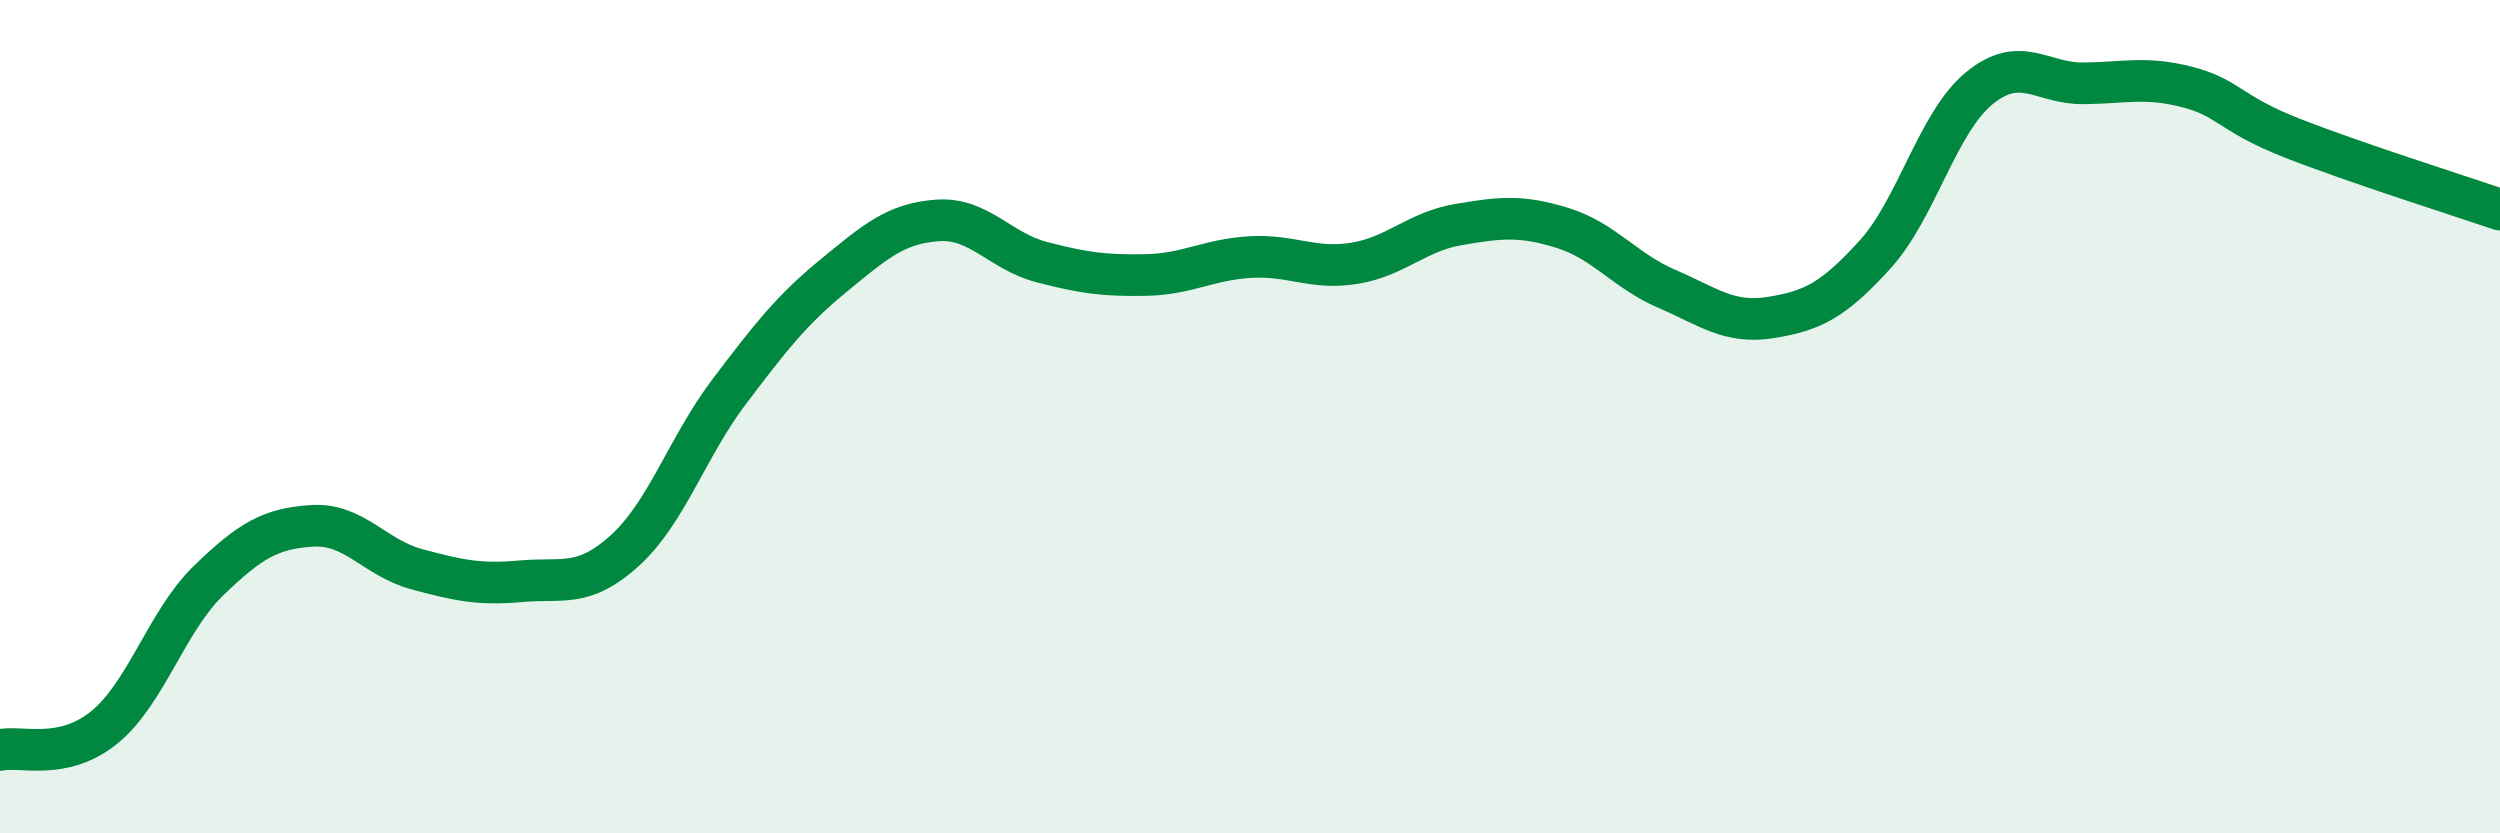
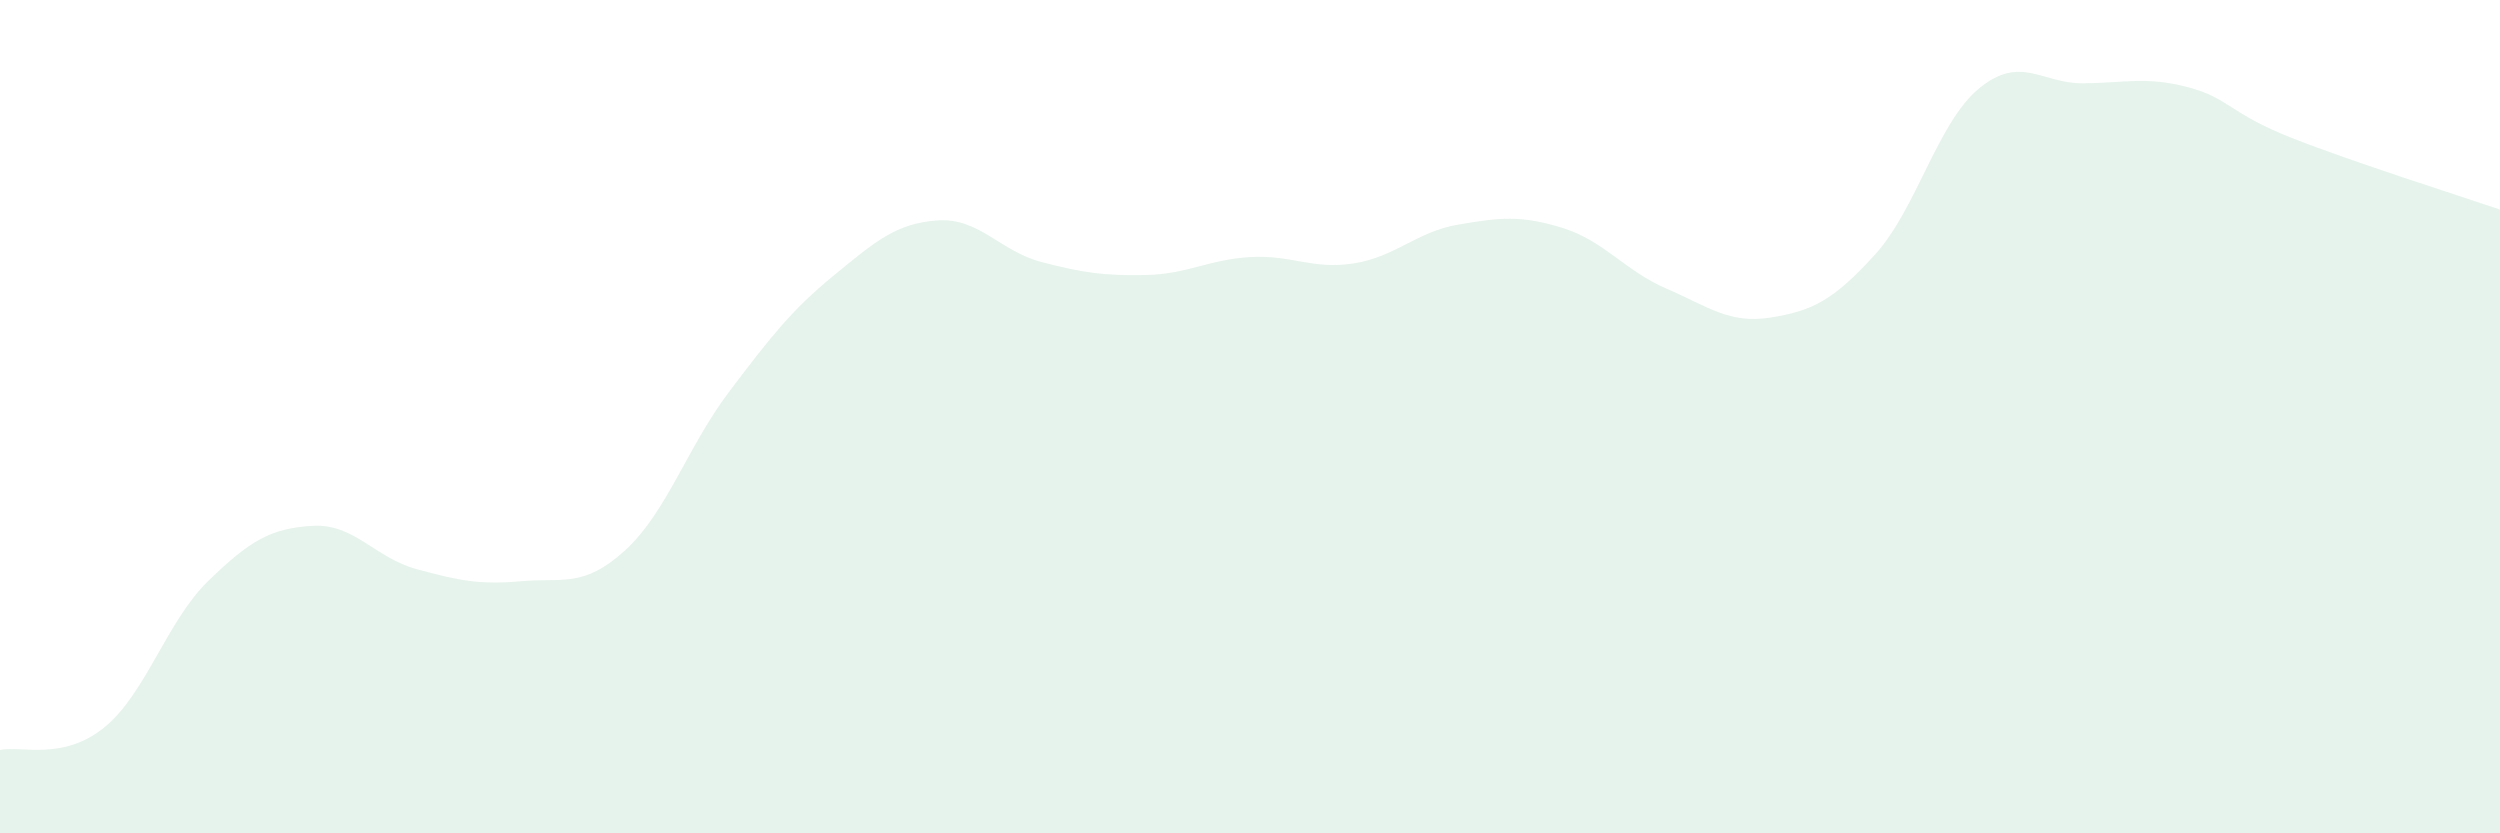
<svg xmlns="http://www.w3.org/2000/svg" width="60" height="20" viewBox="0 0 60 20">
  <path d="M 0,18 C 0.5,17.89 1.5,18.27 2.5,17.46 C 3.5,16.65 4,14.91 5,13.94 C 6,12.97 6.5,12.68 7.5,12.62 C 8.5,12.56 9,13.39 10,13.66 C 11,13.93 11.5,14.04 12.5,13.95 C 13.5,13.86 14,14.12 15,13.21 C 16,12.3 16.5,10.72 17.5,9.4 C 18.5,8.08 19,7.44 20,6.62 C 21,5.8 21.5,5.36 22.5,5.29 C 23.5,5.22 24,6.03 25,6.29 C 26,6.55 26.5,6.62 27.5,6.6 C 28.5,6.58 29,6.23 30,6.17 C 31,6.11 31.5,6.48 32.5,6.32 C 33.5,6.16 34,5.56 35,5.39 C 36,5.22 36.5,5.16 37.5,5.47 C 38.5,5.78 39,6.5 40,6.93 C 41,7.36 41.5,7.78 42.5,7.62 C 43.5,7.46 44,7.21 45,6.11 C 46,5.01 46.5,2.94 47.5,2.12 C 48.5,1.3 49,2.01 50,2 C 51,1.99 51.5,1.83 52.5,2.09 C 53.5,2.35 53.5,2.72 55,3.31 C 56.5,3.9 59,4.69 60,5.03L60 20L0 20Z" fill="#008740" opacity="0.1" stroke-linecap="round" stroke-linejoin="round" />
-   <path d="M 0,18 C 0.5,17.89 1.5,18.27 2.5,17.46 C 3.5,16.65 4,14.91 5,13.94 C 6,12.97 6.5,12.68 7.5,12.62 C 8.5,12.56 9,13.39 10,13.66 C 11,13.93 11.5,14.04 12.5,13.95 C 13.5,13.86 14,14.12 15,13.21 C 16,12.3 16.5,10.72 17.5,9.4 C 18.5,8.08 19,7.44 20,6.62 C 21,5.8 21.5,5.36 22.5,5.29 C 23.5,5.22 24,6.03 25,6.29 C 26,6.55 26.5,6.62 27.5,6.6 C 28.5,6.58 29,6.23 30,6.17 C 31,6.11 31.5,6.48 32.5,6.32 C 33.5,6.16 34,5.56 35,5.39 C 36,5.22 36.5,5.16 37.5,5.47 C 38.5,5.78 39,6.5 40,6.93 C 41,7.36 41.5,7.78 42.5,7.62 C 43.5,7.46 44,7.21 45,6.11 C 46,5.01 46.5,2.94 47.5,2.12 C 48.5,1.3 49,2.01 50,2 C 51,1.99 51.5,1.83 52.5,2.09 C 53.5,2.35 53.5,2.72 55,3.31 C 56.5,3.9 59,4.69 60,5.03" stroke="#008740" stroke-width="1" fill="none" stroke-linecap="round" stroke-linejoin="round" />
</svg>